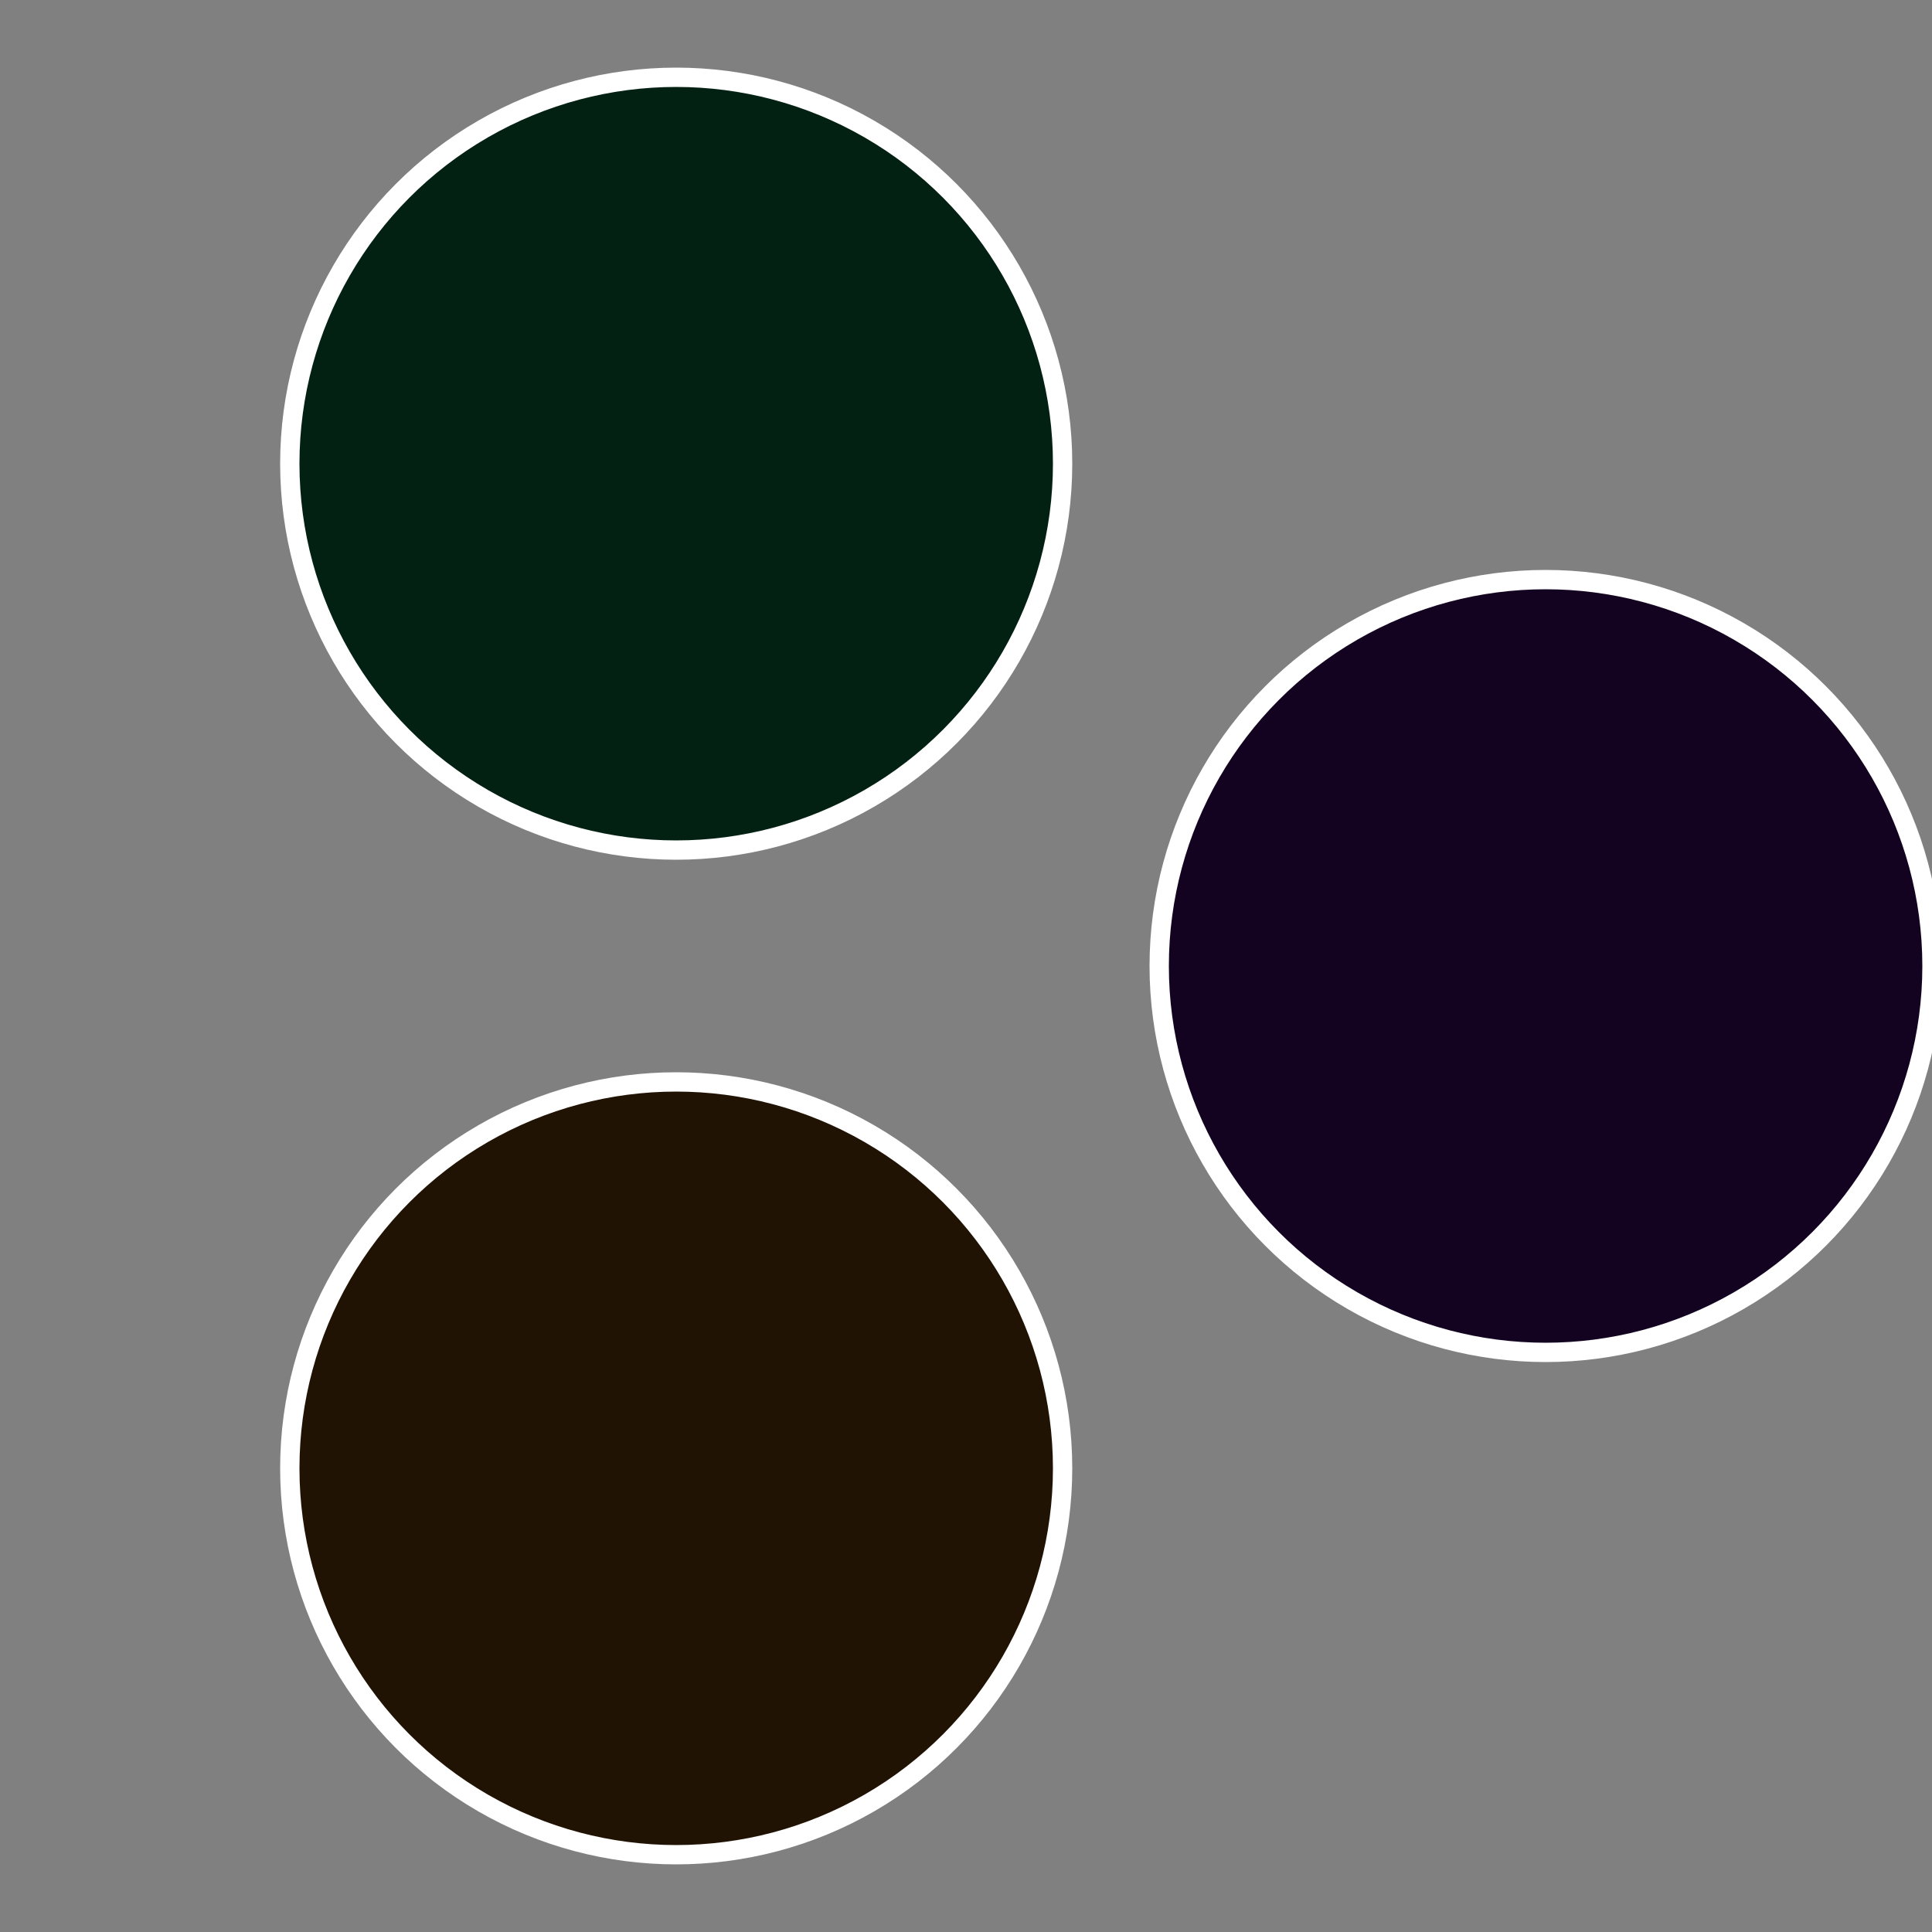
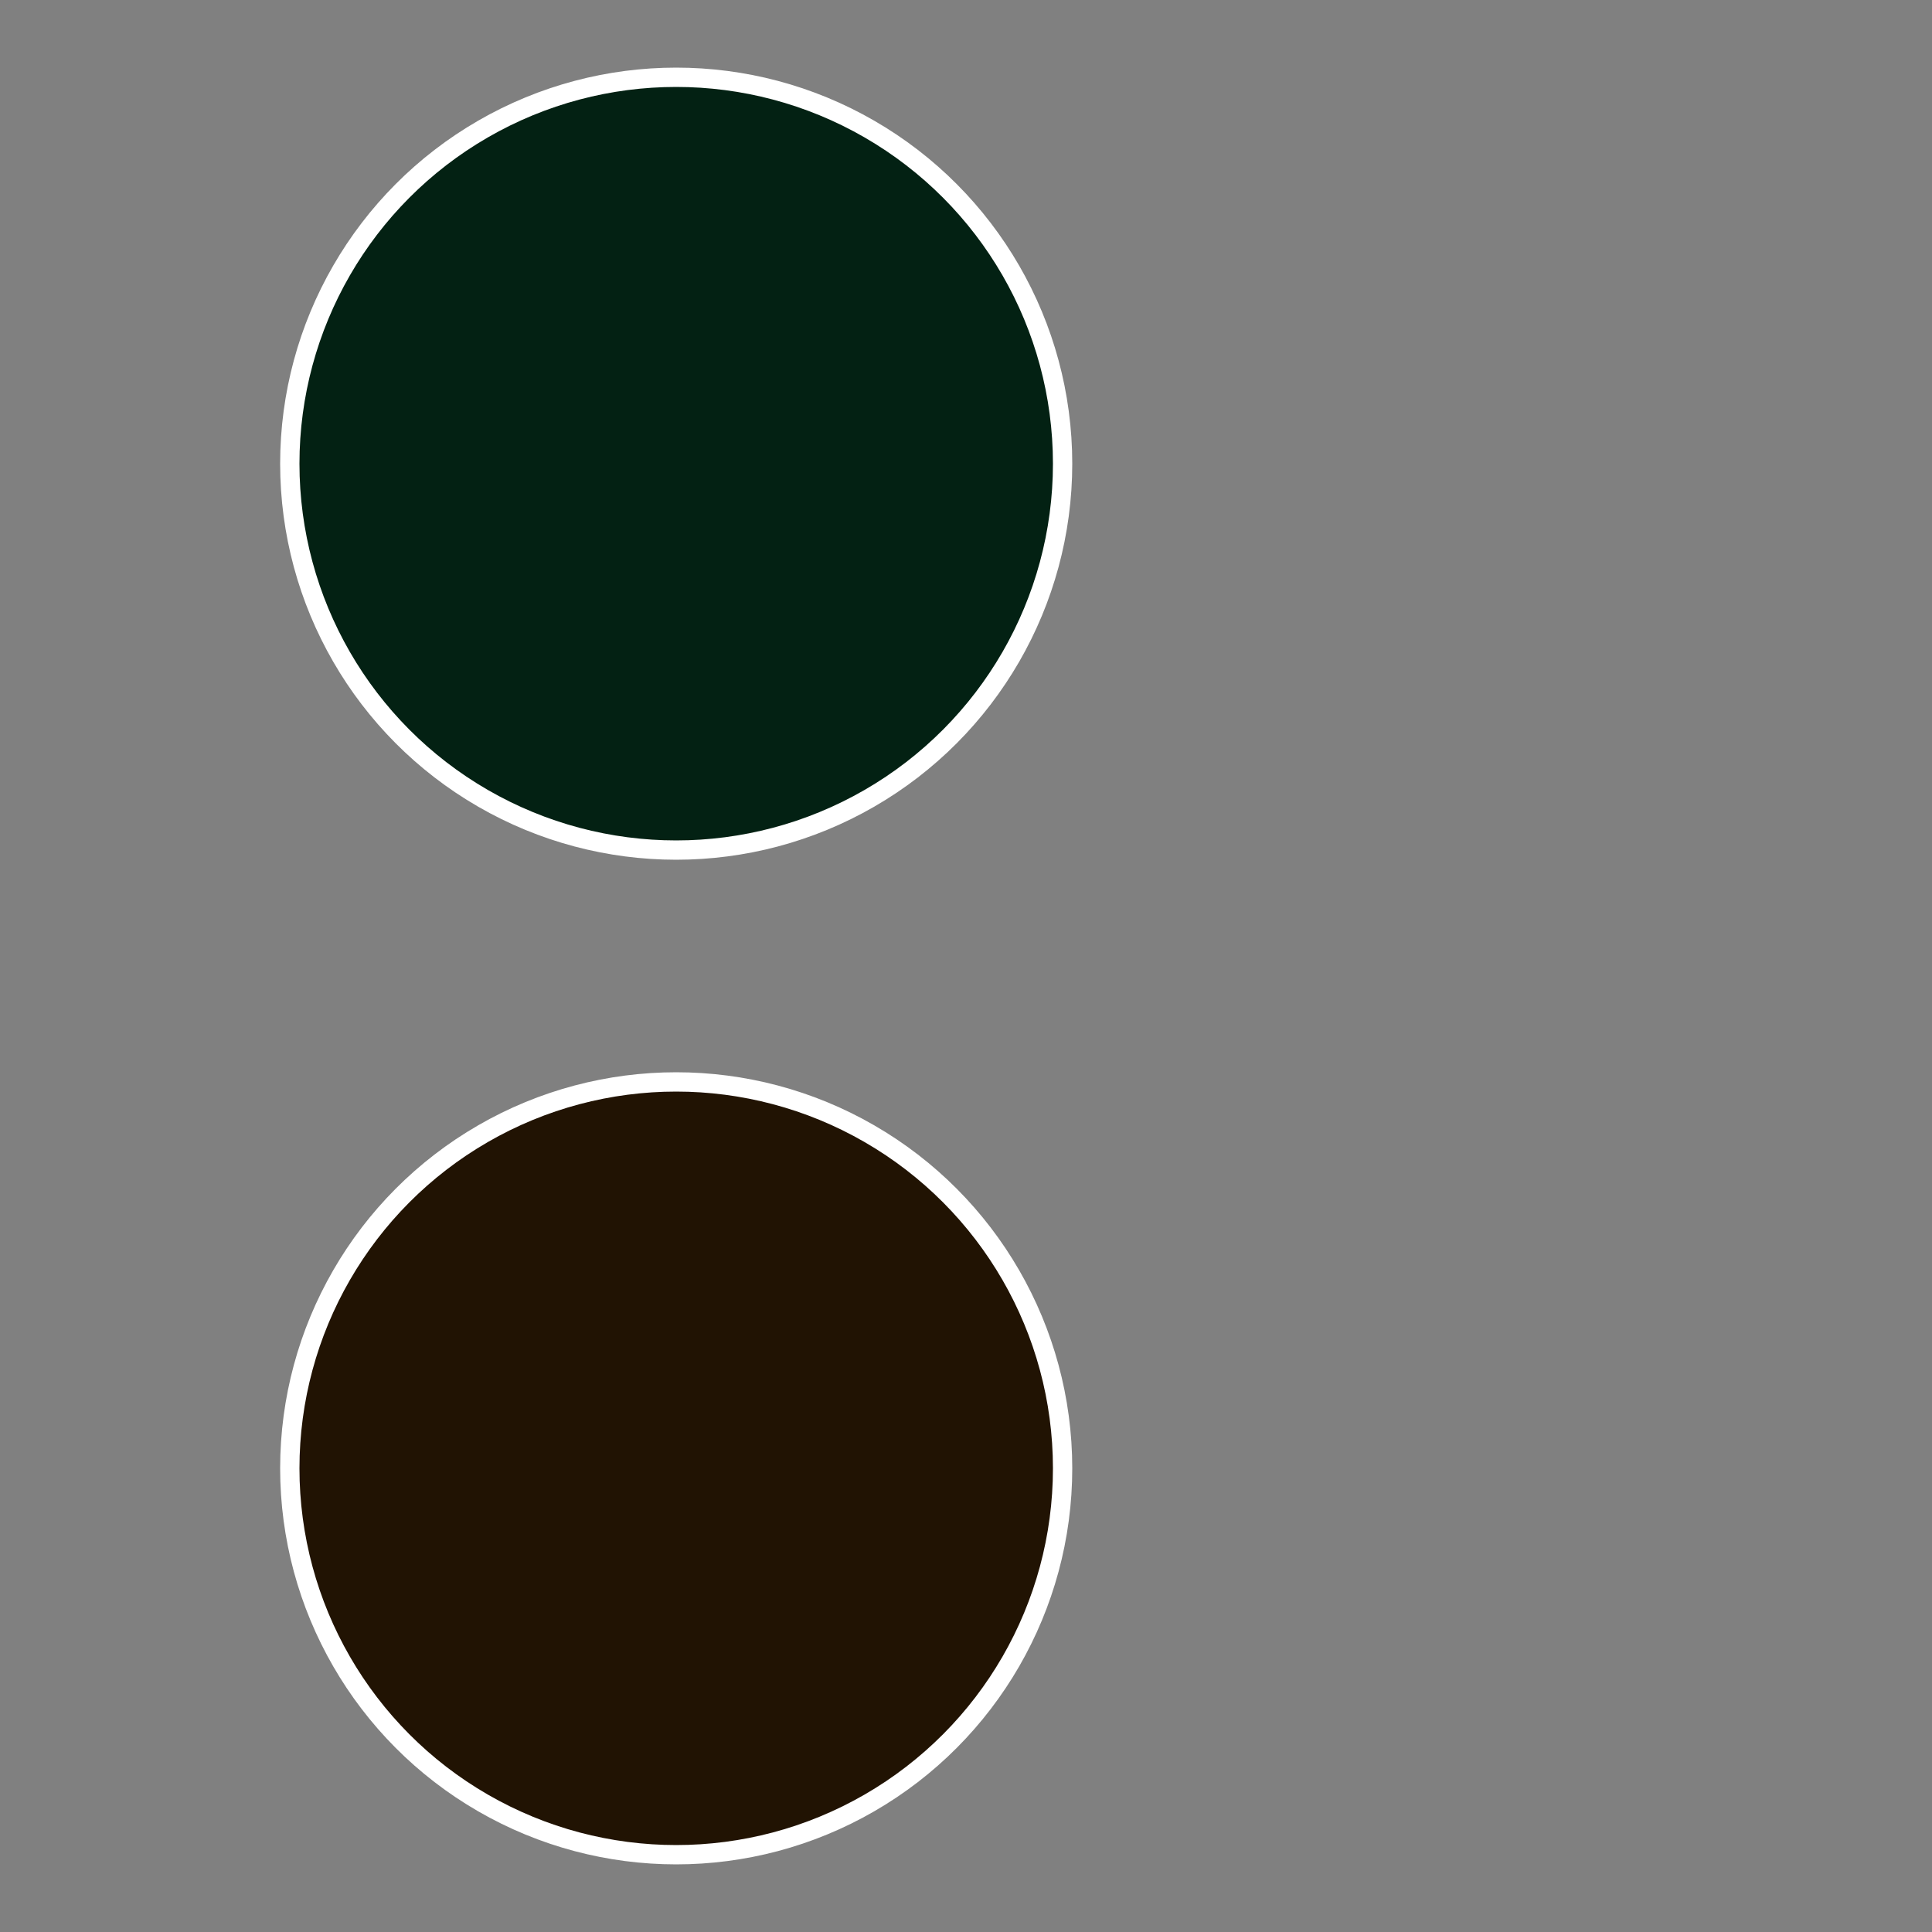
<svg xmlns="http://www.w3.org/2000/svg" width="500" height="500" viewBox="-1 -1 2 2">
  <rect x="-1" y="-1" width="2" height="2" fill="#808080" stroke="none" />
-   <circle cx="0.6" cy="0" r="0.4" fill="#130321" stroke="#fff" stroke-width="1%" />
  <circle cx="-0.3" cy="0.52" r="0.4" fill="#211303" stroke="#fff" stroke-width="1%" />
  <circle cx="-0.3" cy="-0.52" r="0.4" fill="#032113" stroke="#fff" stroke-width="1%" />
</svg>